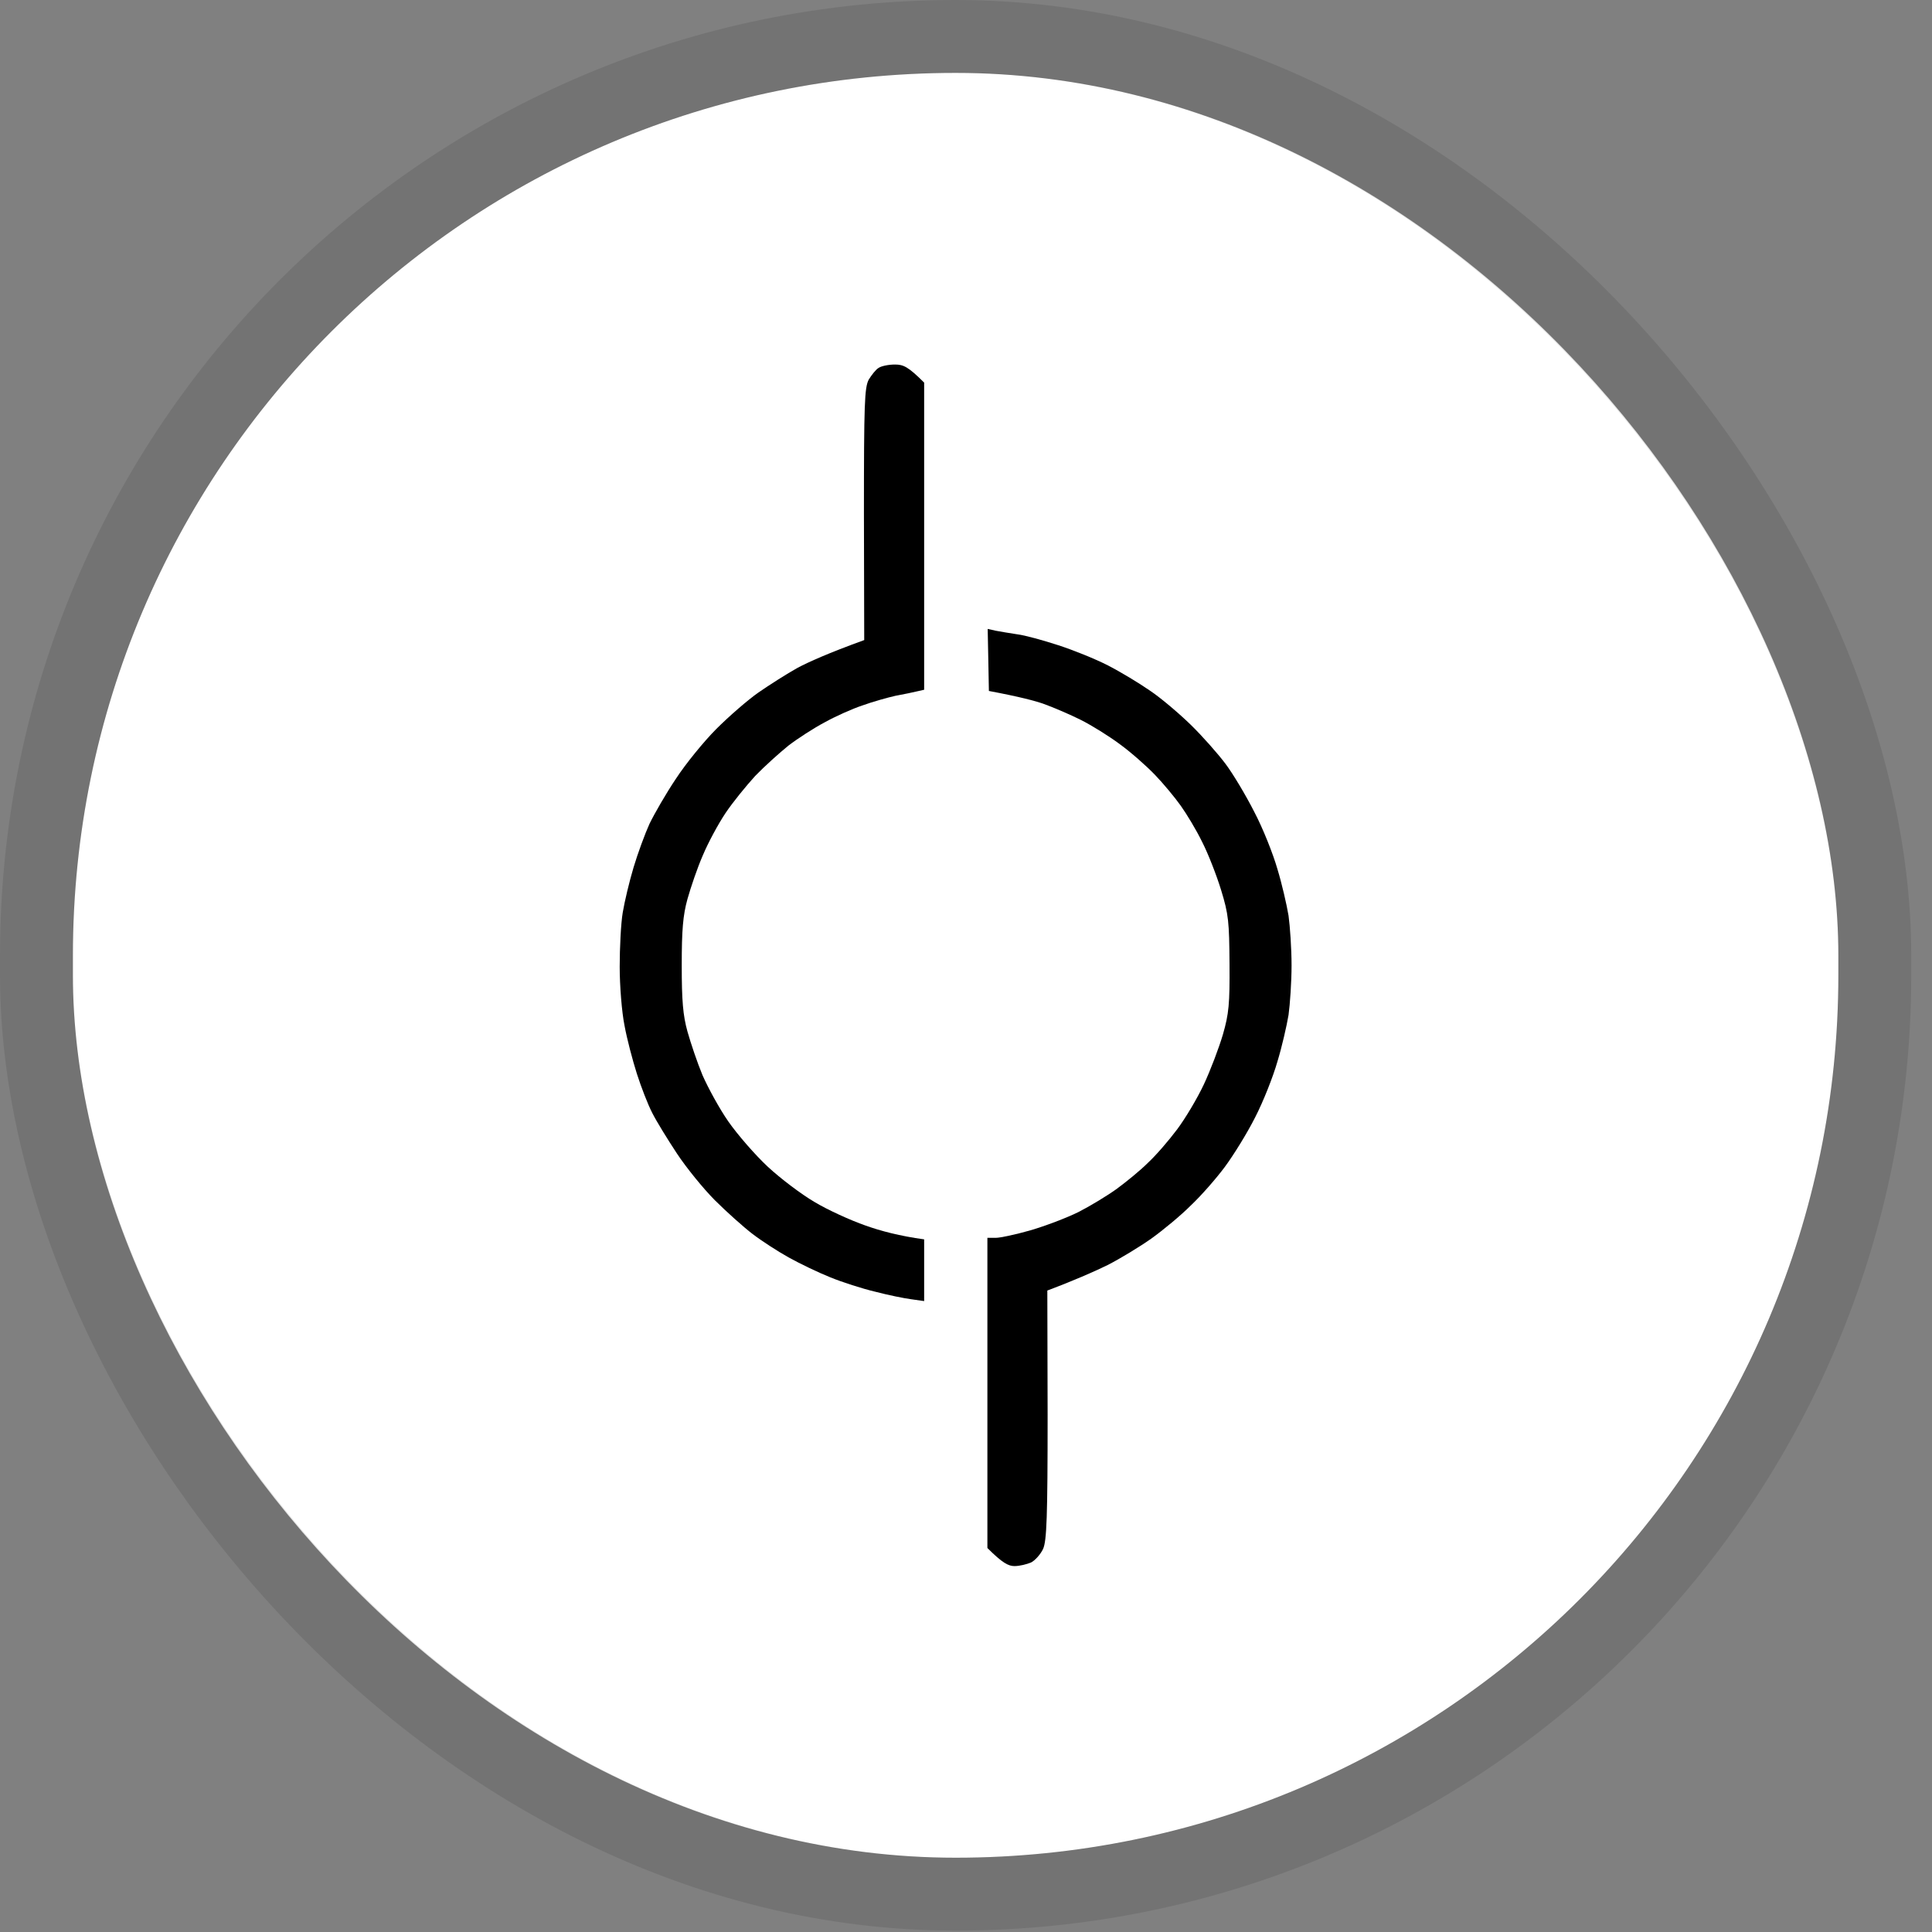
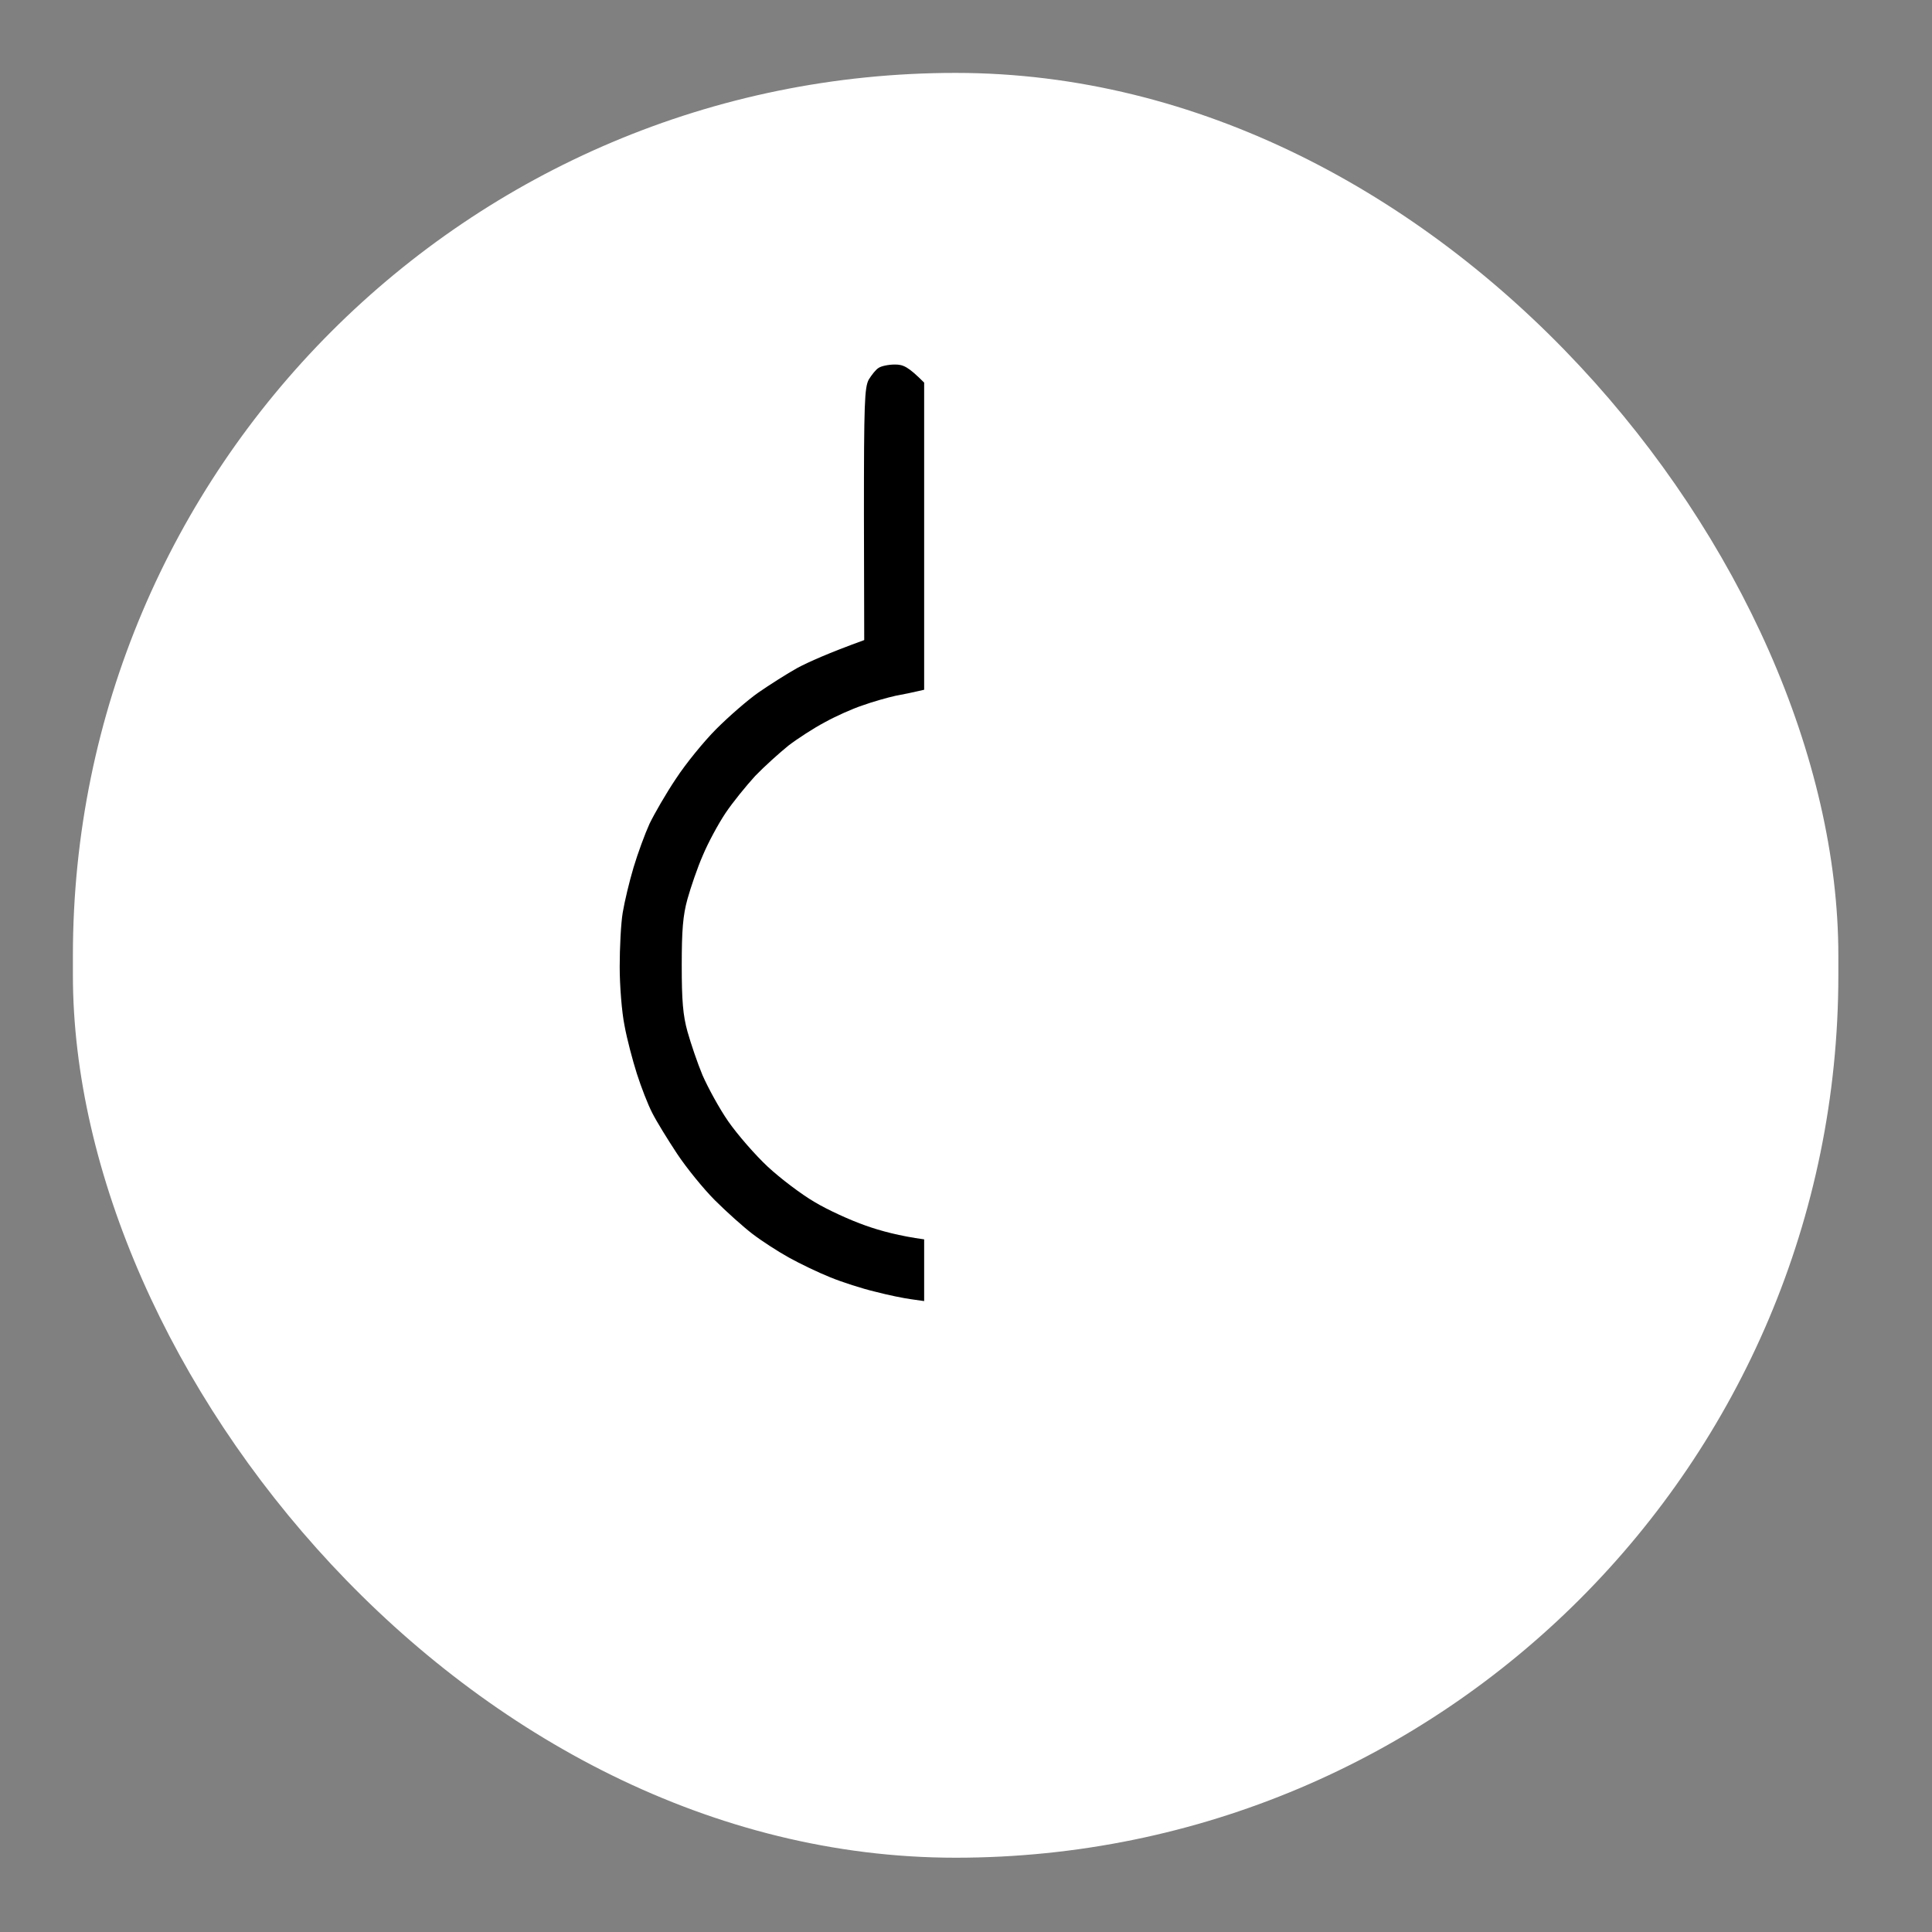
<svg xmlns="http://www.w3.org/2000/svg" width="53" height="53" viewBox="0 0 53 53" fill="none">
  <rect x="0" y="0" width="53" height="53" fill="#808080" stroke="none" />
  <rect x="2" y="2" width="48.431" height="48.962" rx="24.215" fill="white" />
-   <rect x="1" y="1" width="50.431" height="50.962" rx="25.215" stroke="black" stroke-opacity="0.1" stroke-width="2" />
  <path d="M23.832 10.413C23.915 10.281 24.03 10.132 24.105 10.091C24.179 10.041 24.377 10 24.551 10C24.782 10 24.914 10.058 25.352 10.496V18.922L25.17 18.963C25.063 18.988 24.799 19.046 24.567 19.087C24.344 19.137 23.931 19.253 23.659 19.352C23.386 19.442 22.923 19.649 22.626 19.814C22.328 19.971 21.882 20.26 21.634 20.45C21.387 20.649 20.974 21.02 20.718 21.285C20.47 21.557 20.098 22.012 19.9 22.309C19.701 22.607 19.421 23.127 19.28 23.466C19.131 23.804 18.95 24.341 18.859 24.663C18.735 25.11 18.702 25.514 18.702 26.481C18.702 27.448 18.735 27.852 18.859 28.298C18.95 28.621 19.131 29.158 19.272 29.496C19.421 29.835 19.734 30.413 19.982 30.768C20.23 31.124 20.718 31.686 21.064 32.008C21.411 32.33 21.99 32.768 22.345 32.974C22.7 33.189 23.336 33.478 23.741 33.619C24.154 33.767 24.683 33.908 25.352 33.999V35.692L25.005 35.643C24.807 35.618 24.361 35.527 24.014 35.436C23.659 35.353 23.097 35.172 22.774 35.039C22.444 34.907 21.932 34.66 21.634 34.494C21.337 34.329 20.891 34.04 20.643 33.85C20.395 33.66 19.933 33.247 19.61 32.925C19.297 32.611 18.826 32.032 18.57 31.644C18.314 31.256 18.008 30.76 17.892 30.529C17.776 30.306 17.587 29.819 17.471 29.455C17.355 29.091 17.198 28.497 17.132 28.133C17.058 27.77 17 27.043 17 26.522C17 26.002 17.033 25.333 17.083 25.035C17.132 24.738 17.264 24.184 17.38 23.796C17.496 23.408 17.694 22.871 17.818 22.598C17.95 22.326 18.272 21.764 18.545 21.359C18.809 20.954 19.313 20.335 19.652 19.996C19.991 19.657 20.511 19.203 20.808 18.996C21.106 18.79 21.585 18.484 21.882 18.319C22.18 18.162 22.708 17.922 23.708 17.559L23.7 14.114C23.7 11.057 23.716 10.636 23.832 10.413Z" fill="black" />
-   <path d="M27.128 18.955L27.112 18.104L27.095 17.253L27.318 17.303C27.442 17.328 27.706 17.369 27.913 17.402C28.119 17.427 28.623 17.567 29.028 17.699C29.441 17.832 30.053 18.079 30.391 18.253C30.73 18.426 31.25 18.74 31.548 18.947C31.845 19.145 32.349 19.575 32.663 19.88C32.985 20.194 33.407 20.673 33.613 20.946C33.82 21.219 34.175 21.813 34.406 22.268C34.646 22.722 34.927 23.433 35.042 23.837C35.166 24.242 35.298 24.82 35.348 25.118C35.389 25.415 35.431 26.027 35.431 26.481C35.431 26.935 35.389 27.547 35.348 27.844C35.298 28.141 35.166 28.72 35.042 29.125C34.927 29.529 34.654 30.223 34.431 30.653C34.216 31.082 33.836 31.694 33.597 32.016C33.357 32.338 32.944 32.809 32.663 33.073C32.391 33.346 31.911 33.742 31.589 33.974C31.275 34.197 30.73 34.527 30.391 34.701C30.053 34.866 29.54 35.097 28.731 35.403L28.739 38.815C28.739 41.624 28.714 42.268 28.615 42.491C28.549 42.632 28.4 42.805 28.285 42.863C28.169 42.912 27.971 42.962 27.83 42.962C27.665 42.962 27.5 42.879 27.087 42.466V33.957H27.318C27.442 33.957 27.863 33.866 28.268 33.751C28.665 33.635 29.259 33.412 29.59 33.247C29.912 33.082 30.391 32.792 30.639 32.611C30.887 32.429 31.275 32.115 31.49 31.9C31.713 31.694 32.068 31.281 32.291 30.983C32.514 30.686 32.845 30.132 33.027 29.744C33.208 29.356 33.44 28.744 33.547 28.381C33.712 27.811 33.737 27.538 33.729 26.44C33.721 25.291 33.704 25.085 33.498 24.416C33.374 24.011 33.142 23.416 32.977 23.094C32.82 22.772 32.556 22.334 32.391 22.103C32.233 21.88 31.911 21.491 31.68 21.252C31.449 21.012 31.019 20.632 30.722 20.417C30.424 20.194 29.945 19.897 29.648 19.748C29.35 19.599 28.904 19.409 28.657 19.319C28.409 19.228 27.962 19.112 27.128 18.955Z" fill="black" />
</svg>